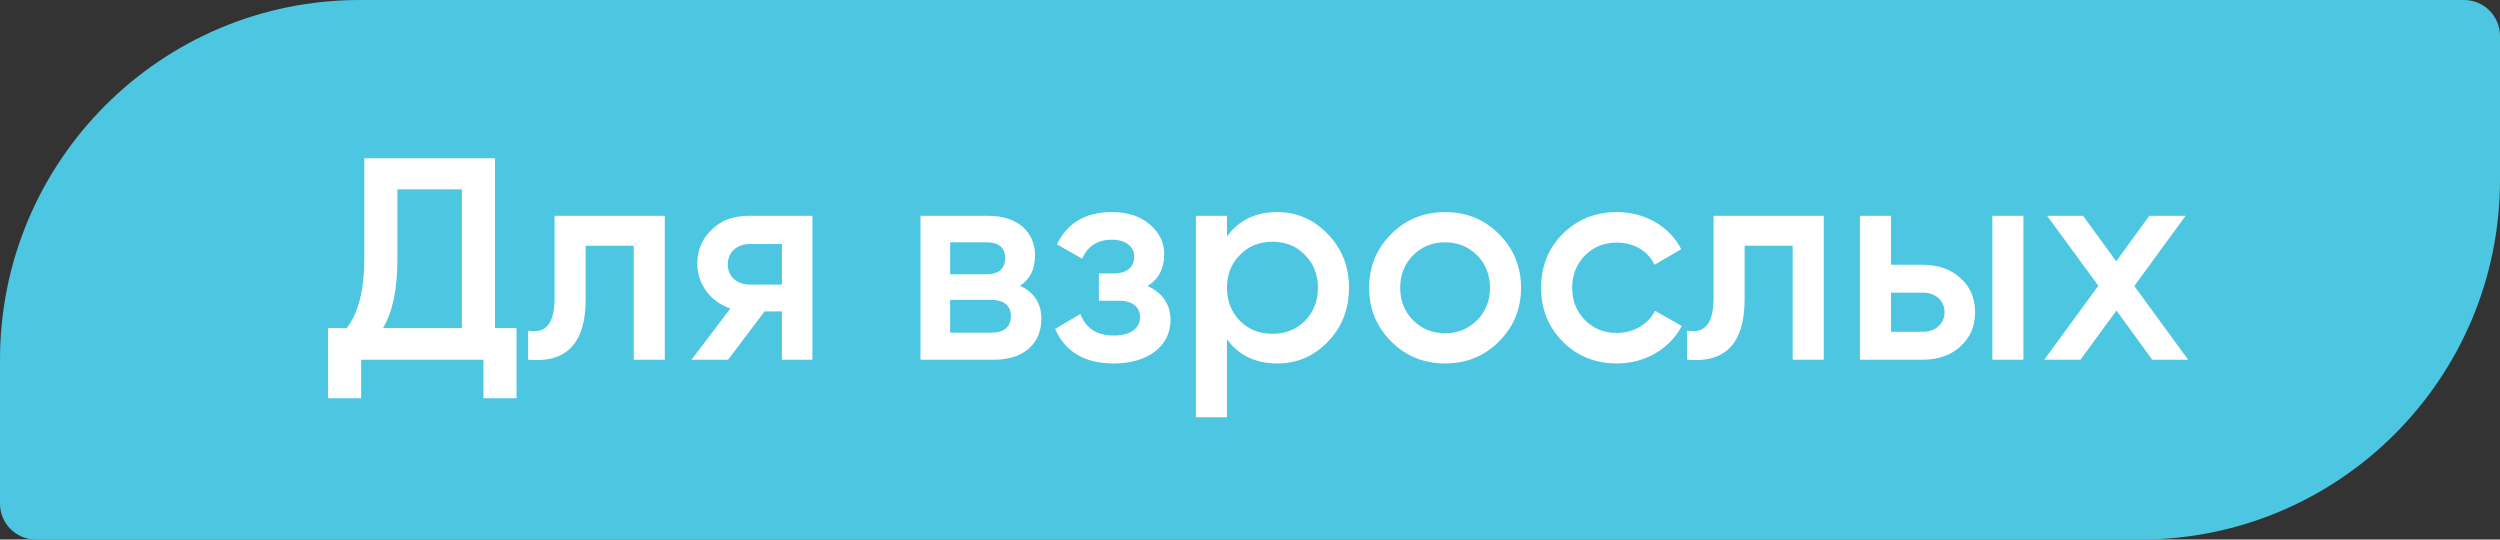
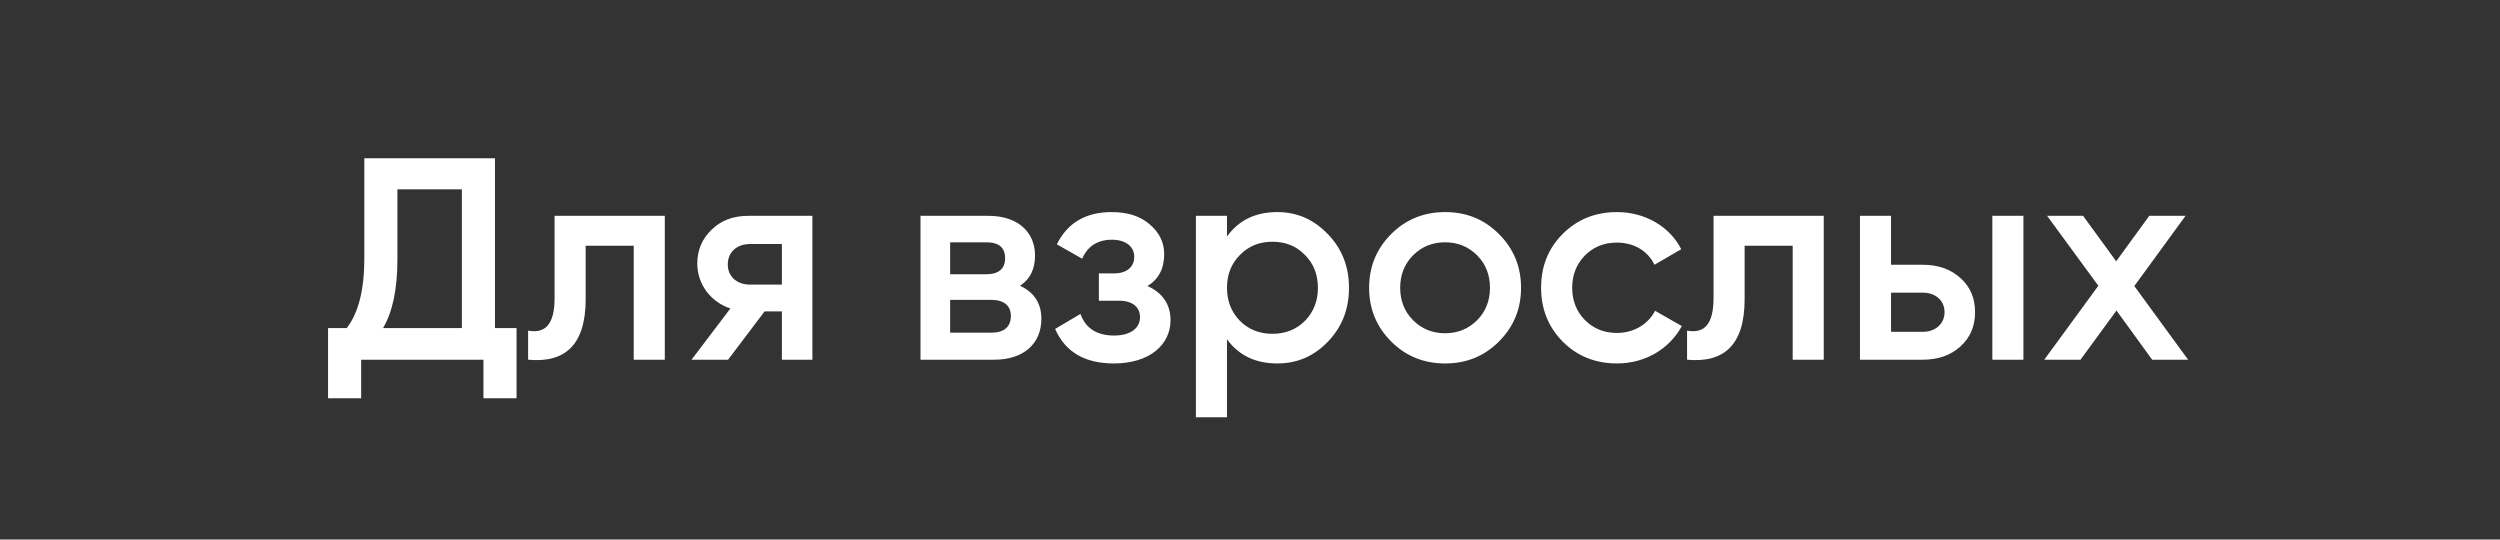
<svg xmlns="http://www.w3.org/2000/svg" width="139" height="30" viewBox="0 0 139 30" fill="none">
  <rect x="0" y="0" width="139" height="30" fill="#333333" stroke="none" />
-   <path d="M0 20C0 8.954 8.954 0 20 0H137C138.105 0 139 0.895 139 2V10C139 21.046 130.046 30 119 30H2C0.895 30 0 29.105 0 28V20Z" fill="#4DC6E1" />
  <path d="M27.52 8.8H20.256V14.384C20.256 16.096 19.936 17.392 19.28 18.24H18.24V22.144H20.08V20H26.88V22.144H28.72V18.24H27.52V8.8ZM21.296 18.24C21.824 17.36 22.096 16.08 22.096 14.416V10.528H25.68V18.24H21.296ZM30.835 12V16.56C30.835 18.016 30.339 18.56 29.363 18.384V20C31.411 20.192 32.563 19.184 32.563 16.64V13.664H35.235V20H36.963V12H30.835ZM41.601 12C40.769 12 40.081 12.256 39.553 12.784C39.025 13.296 38.769 13.92 38.769 14.656C38.769 15.792 39.505 16.784 40.609 17.152L38.449 20H40.481L42.513 17.312H43.473V20H45.169V12H41.601ZM41.697 15.824C40.993 15.824 40.465 15.392 40.465 14.704C40.465 14 40.993 13.568 41.697 13.568H43.473V15.824H41.697ZM56.716 15.888C57.276 15.52 57.548 14.96 57.548 14.208C57.548 12.912 56.604 12 54.956 12H51.18V20H55.276C56.956 20 57.9 19.072 57.9 17.728C57.9 16.864 57.5 16.256 56.716 15.888ZM54.828 13.472C55.532 13.472 55.884 13.76 55.884 14.352C55.884 14.944 55.532 15.248 54.828 15.248H52.828V13.472H54.828ZM52.828 18.496V16.672H55.116C55.804 16.672 56.204 16.992 56.204 17.552C56.204 18.176 55.836 18.496 55.116 18.496H52.828ZM63.801 15.904C64.425 15.52 64.729 14.928 64.729 14.128C64.729 13.472 64.457 12.928 63.929 12.48C63.401 12.016 62.697 11.792 61.801 11.792C60.377 11.792 59.353 12.384 58.761 13.584L60.169 14.384C60.473 13.68 61.033 13.328 61.833 13.328C62.585 13.328 63.065 13.712 63.065 14.272C63.065 14.848 62.649 15.2 61.945 15.2H61.097V16.72H62.233C62.953 16.72 63.385 17.072 63.385 17.632C63.385 18.256 62.841 18.656 61.945 18.656C60.985 18.656 60.361 18.256 60.073 17.456L58.665 18.288C59.225 19.568 60.313 20.208 61.929 20.208C63.913 20.208 65.081 19.168 65.081 17.808C65.081 16.928 64.649 16.288 63.801 15.904ZM71.02 11.792C69.804 11.792 68.876 12.24 68.22 13.152V12H66.492V23.2H68.22V18.864C68.876 19.76 69.804 20.208 71.02 20.208C72.124 20.208 73.052 19.808 73.836 18.992C74.62 18.176 75.004 17.184 75.004 16C75.004 14.832 74.62 13.84 73.836 13.024C73.052 12.208 72.124 11.792 71.02 11.792ZM68.94 17.84C68.46 17.344 68.22 16.736 68.22 16C68.22 15.264 68.46 14.656 68.94 14.176C69.42 13.68 70.028 13.44 70.748 13.44C71.468 13.44 72.076 13.68 72.556 14.176C73.036 14.656 73.276 15.264 73.276 16C73.276 16.736 73.036 17.344 72.556 17.84C72.076 18.32 71.468 18.56 70.748 18.56C70.028 18.56 69.42 18.32 68.94 17.84ZM80.347 20.208C81.531 20.208 82.522 19.808 83.338 18.992C84.154 18.176 84.57 17.184 84.57 16C84.57 14.816 84.154 13.824 83.338 13.008C82.522 12.192 81.531 11.792 80.347 11.792C79.178 11.792 78.171 12.192 77.355 13.008C76.538 13.824 76.123 14.816 76.123 16C76.123 17.184 76.538 18.176 77.355 18.992C78.171 19.808 79.178 20.208 80.347 20.208ZM78.57 17.808C78.091 17.328 77.85 16.72 77.85 16C77.85 15.28 78.091 14.672 78.57 14.192C79.05 13.712 79.642 13.472 80.347 13.472C81.05 13.472 81.642 13.712 82.123 14.192C82.603 14.672 82.843 15.28 82.843 16C82.843 16.72 82.603 17.328 82.123 17.808C81.642 18.288 81.05 18.528 80.347 18.528C79.642 18.528 79.05 18.288 78.57 17.808ZM89.909 20.208C91.461 20.208 92.821 19.408 93.509 18.128L92.021 17.28C91.637 18.032 90.837 18.512 89.893 18.512C89.189 18.512 88.597 18.272 88.117 17.792C87.653 17.312 87.413 16.72 87.413 16C87.413 15.28 87.653 14.688 88.117 14.208C88.597 13.728 89.189 13.488 89.893 13.488C90.853 13.488 91.621 13.952 91.989 14.72L93.477 13.856C92.837 12.592 91.461 11.792 89.909 11.792C88.709 11.792 87.701 12.192 86.885 13.008C86.085 13.808 85.685 14.8 85.685 16C85.685 17.184 86.085 18.176 86.885 18.992C87.701 19.808 88.709 20.208 89.909 20.208ZM95.273 12V16.56C95.273 18.016 94.777 18.56 93.801 18.384V20C95.849 20.192 97.001 19.184 97.001 16.64V13.664H99.673V20H101.401V12H95.273ZM105.142 14.72V12H103.414V20H106.902C107.75 20 108.454 19.76 108.998 19.264C109.542 18.768 109.814 18.144 109.814 17.36C109.814 16.576 109.542 15.936 108.998 15.456C108.454 14.96 107.75 14.72 106.902 14.72H105.142ZM110.774 20H112.502V12H110.774V20ZM105.142 18.448V16.272H106.918C107.606 16.272 108.118 16.704 108.118 17.36C108.118 18 107.606 18.448 106.918 18.448H105.142ZM118.668 15.904L121.516 12H119.5L117.66 14.528L115.82 12H113.82L116.668 15.888L113.66 20H115.676L117.676 17.264L119.66 20H121.66L118.668 15.904Z" fill="white" />
</svg>